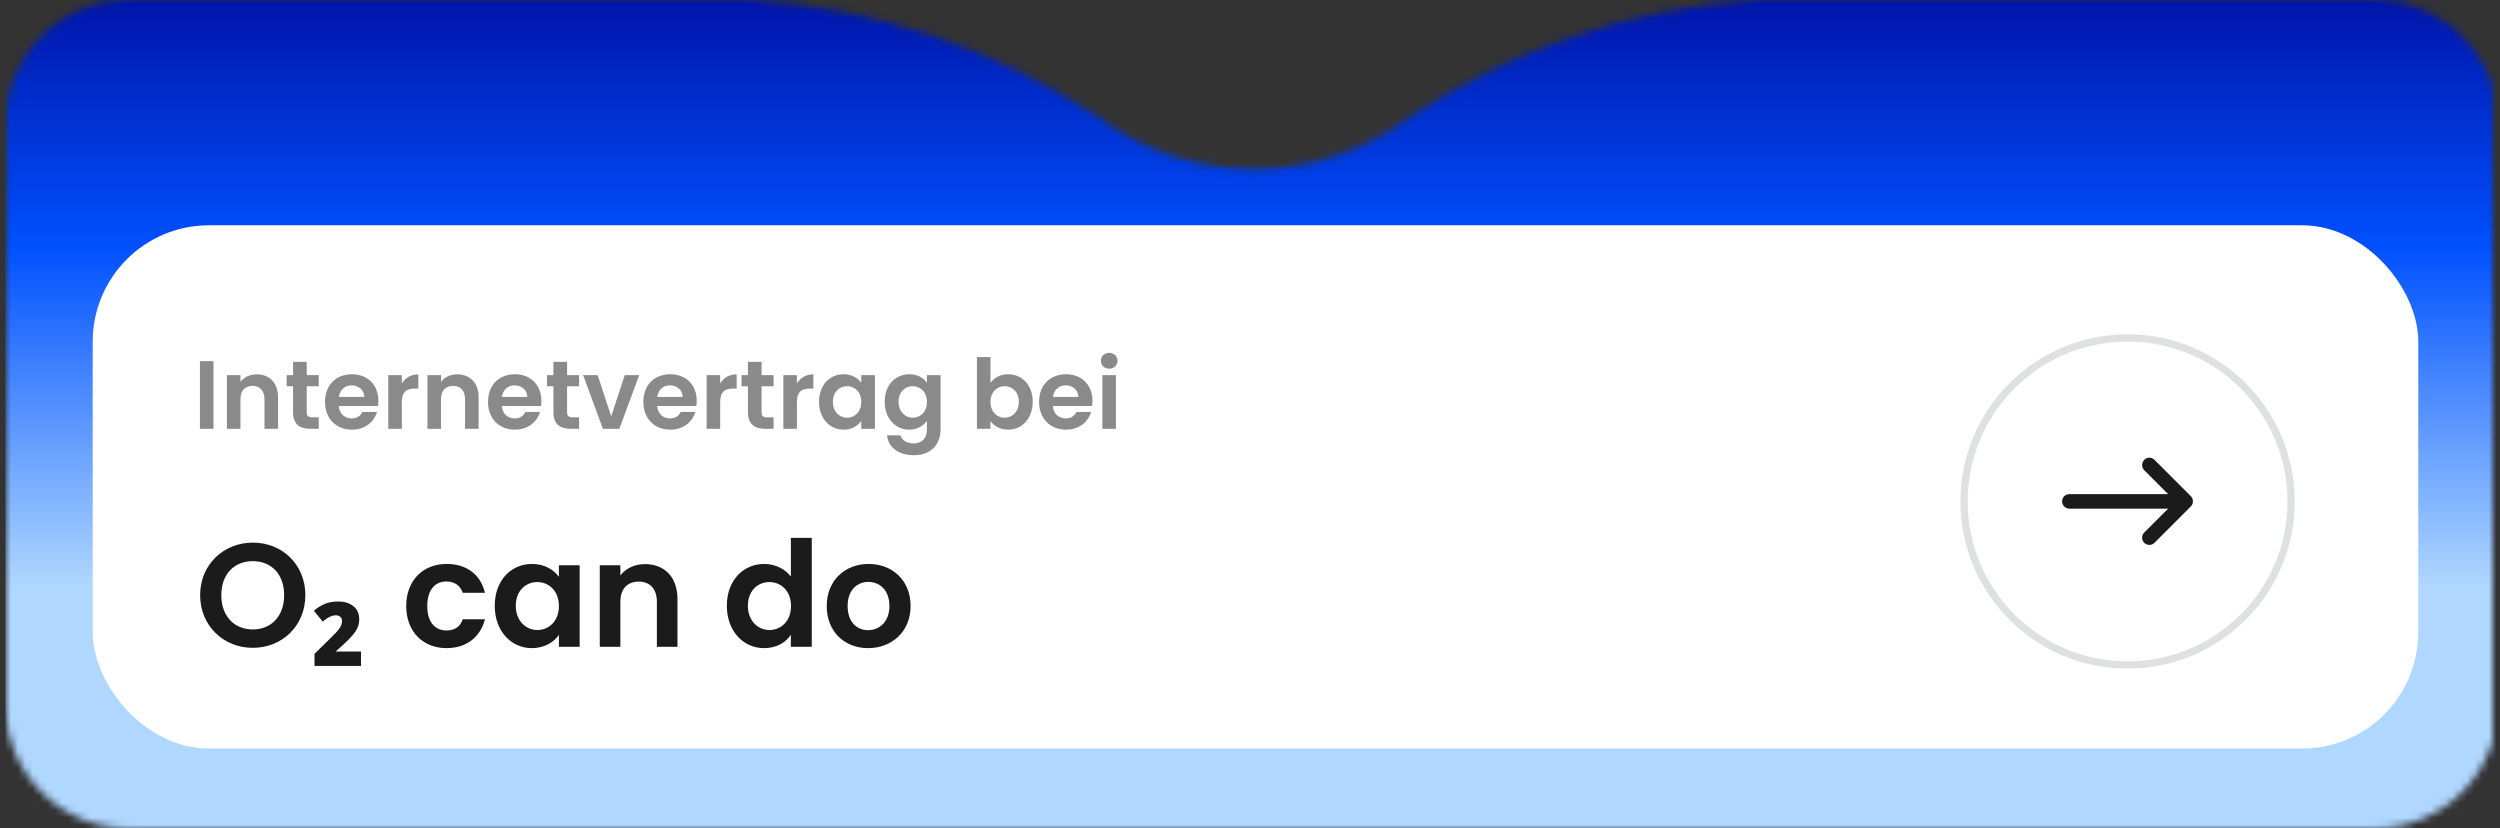
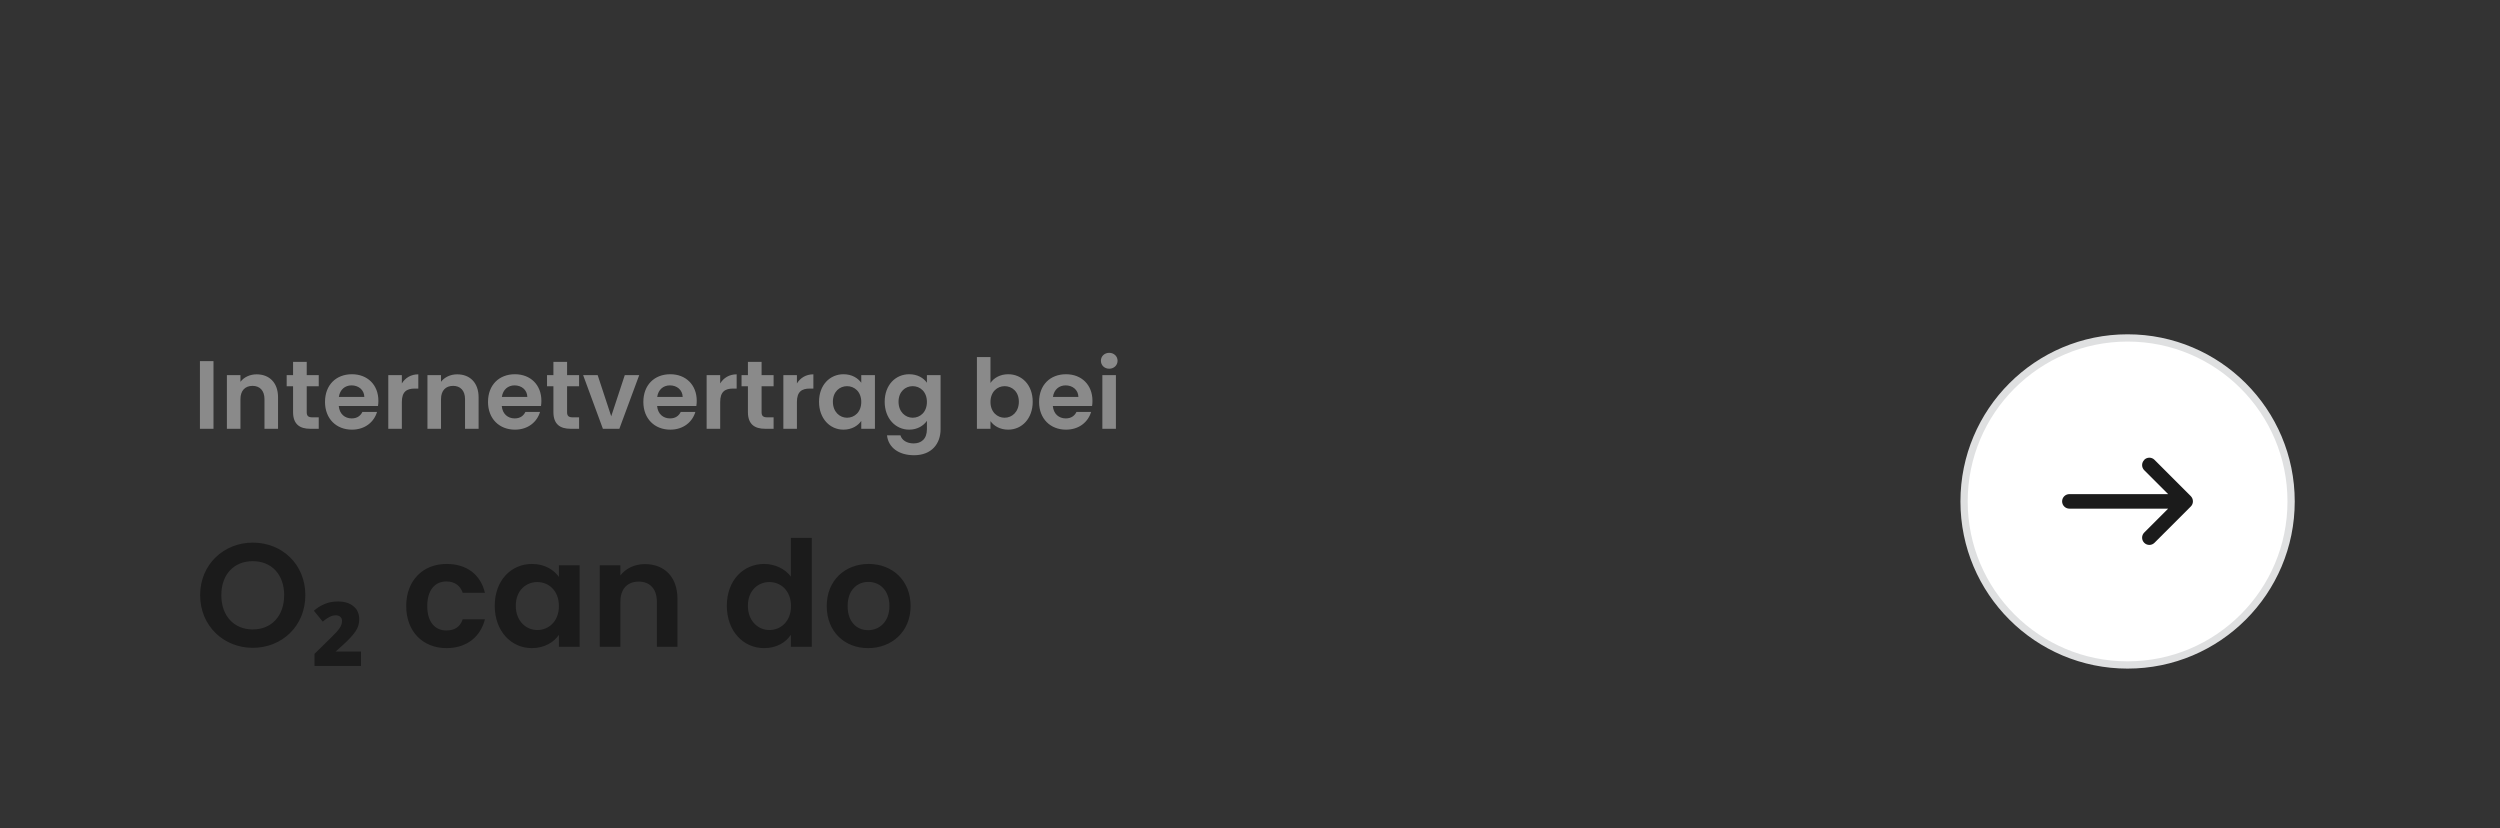
<svg xmlns="http://www.w3.org/2000/svg" width="344" height="114" viewBox="0 0 344 114" fill="none">
  <rect x="0" y="0" width="344" height="114" fill="#333333" stroke="none" />
  <mask id="mask0_10632_31390" style="mask-type:alpha" maskUnits="userSpaceOnUse" x="0" y="0" width="344" height="114">
    <mask id="path-1-outside-1_10632_31390" maskUnits="userSpaceOnUse" x="0.75" y="0" width="343" height="114" fill="black">
      <rect fill="white" x="0.75" width="343" height="114" />
      <path fill-rule="evenodd" clip-rule="evenodd" d="M103.167 1H17.75C8.913 1 1.75 8.163 1.75 17V97C1.75 105.837 8.913 113 17.75 113H326.75C335.587 113 342.75 105.837 342.75 97V17C342.75 8.163 335.587 1 326.75 1H241.932C224.522 2.071 208.326 7.79 194.469 16.968C193.669 17.506 192.877 18.043 192.086 18.61C192.077 18.61 192.067 18.61 192.058 18.629C186.368 22.205 179.69 24.267 172.549 24.267C165.409 24.267 158.73 22.205 153.041 18.629C153.041 18.619 153.022 18.61 153.012 18.61C152.221 18.043 151.43 17.506 150.629 16.968C136.773 7.79 120.577 2.071 103.167 1Z" />
    </mask>
-     <path fill-rule="evenodd" clip-rule="evenodd" d="M103.167 1H17.75C8.913 1 1.75 8.163 1.75 17V97C1.75 105.837 8.913 113 17.75 113H326.75C335.587 113 342.75 105.837 342.75 97V17C342.75 8.163 335.587 1 326.75 1H241.932C224.522 2.071 208.326 7.79 194.469 16.968C193.669 17.506 192.877 18.043 192.086 18.61C192.077 18.61 192.067 18.61 192.058 18.629C186.368 22.205 179.69 24.267 172.549 24.267C165.409 24.267 158.73 22.205 153.041 18.629C153.041 18.619 153.022 18.61 153.012 18.61C152.221 18.043 151.43 17.506 150.629 16.968C136.773 7.79 120.577 2.071 103.167 1Z" fill="white" />
-     <path d="M103.167 1L103.228 0.002L103.197 0H103.167V1ZM241.932 1V0H241.901L241.871 0.002L241.932 1ZM194.469 16.968L193.917 16.134L193.912 16.138L194.469 16.968ZM192.086 18.61V19.61H192.407L192.668 19.423L192.086 18.61ZM192.058 18.629L192.59 19.476L192.834 19.323L192.959 19.063L192.058 18.629ZM153.041 18.629H152.041V19.182L152.509 19.476L153.041 18.629ZM153.012 18.61L152.43 19.423L152.691 19.61H153.012V18.61ZM150.629 16.968L151.187 16.138L151.181 16.134L150.629 16.968ZM17.75 2H103.167V0H17.75V2ZM2.75 17C2.75 8.716 9.466 2 17.75 2V0C8.361 0 0.75 7.611 0.75 17H2.75ZM2.75 97V17H0.75V97H2.75ZM17.75 112C9.466 112 2.75 105.284 2.75 97H0.75C0.75 106.389 8.361 114 17.75 114V112ZM326.75 112H17.75V114H326.75V112ZM341.75 97C341.75 105.284 335.034 112 326.75 112V114C336.139 114 343.75 106.389 343.75 97H341.75ZM341.75 17V97H343.75V17H341.75ZM326.75 2C335.034 2 341.75 8.716 341.75 17H343.75C343.75 7.611 336.139 0 326.75 0V2ZM241.932 2H326.75V0H241.932V2ZM241.871 0.002C224.278 1.084 207.914 6.863 193.917 16.134L195.022 17.802C208.738 8.717 224.765 3.058 241.993 1.998L241.871 0.002ZM193.912 16.138C193.109 16.677 192.308 17.221 191.504 17.797L192.668 19.423C193.447 18.865 194.228 18.334 195.027 17.799L193.912 16.138ZM192.086 17.61C192.086 17.61 192.085 17.61 192.083 17.61C192.082 17.61 192.079 17.61 192.076 17.61C192.071 17.61 192.061 17.61 192.05 17.61C192.028 17.611 191.993 17.613 191.951 17.618C191.861 17.63 191.74 17.658 191.612 17.724C191.345 17.863 191.214 18.076 191.157 18.195L192.959 19.063C192.911 19.162 192.79 19.366 192.532 19.5C192.291 19.625 192.057 19.61 192.086 19.61V17.61ZM191.526 17.783C185.989 21.263 179.494 23.267 172.549 23.267V25.267C179.885 25.267 186.747 23.148 192.59 19.476L191.526 17.783ZM172.549 23.267C165.605 23.267 159.109 21.263 153.573 17.783L152.509 19.476C158.351 23.148 165.213 25.267 172.549 25.267V23.267ZM154.041 18.629C154.041 18.303 153.888 18.08 153.805 17.981C153.715 17.873 153.621 17.806 153.558 17.767C153.464 17.708 153.272 17.61 153.012 17.61V19.61C152.863 19.61 152.75 19.576 152.694 19.556C152.627 19.533 152.563 19.503 152.502 19.465C152.445 19.43 152.356 19.366 152.27 19.263C152.191 19.169 152.041 18.951 152.041 18.629H154.041ZM153.595 17.797C152.791 17.221 151.99 16.677 151.187 16.138L150.072 17.799C150.87 18.334 151.652 18.865 152.43 19.423L153.595 17.797ZM151.181 16.134C137.185 6.863 120.82 1.084 103.228 0.002L103.105 1.998C120.333 3.058 136.361 8.717 150.077 17.802L151.181 16.134Z" fill="#E7E7E9" mask="url(#path-1-outside-1_10632_31390)" />
  </mask>
  <g mask="url(#mask0_10632_31390)">
    <rect x="13.247" y="-2.5" width="320.013" height="116" fill="url(#paint0_linear_10632_31390)" stroke="#E7E7E9" />
    <rect x="0.75" y="-12" width="343" height="198" fill="url(#paint1_linear_10632_31390)" />
  </g>
-   <rect x="12.756" y="31" width="320" height="72" rx="16" fill="white" />
  <path d="M27.51 59V49.696H29.376V59H27.51ZM36.392 59V54.921C36.392 53.735 35.739 53.095 34.752 53.095C33.739 53.095 33.086 53.735 33.086 54.921V59H31.22V51.615H33.086V52.535C33.566 51.908 34.365 51.508 35.312 51.508C37.032 51.508 38.258 52.628 38.258 54.668V59H36.392ZM40.326 56.707V53.148H39.446V51.615H40.326V49.789H42.205V51.615H43.858V53.148H42.205V56.721C42.205 57.214 42.405 57.427 42.992 57.427H43.858V59H42.685C41.272 59 40.326 58.4 40.326 56.707ZM48.373 53.028C47.48 53.028 46.773 53.601 46.627 54.614H50.133C50.106 53.641 49.333 53.028 48.373 53.028ZM51.879 56.681C51.479 58.04 50.253 59.12 48.426 59.12C46.28 59.12 44.721 57.627 44.721 55.308C44.721 52.975 46.24 51.495 48.426 51.495C50.559 51.495 52.066 52.948 52.066 55.148C52.066 55.388 52.052 55.627 52.012 55.867H46.614C46.707 56.961 47.453 57.574 48.386 57.574C49.186 57.574 49.626 57.174 49.866 56.681H51.879ZM55.294 55.321V59H53.428V51.615H55.294V52.762C55.76 52.002 56.533 51.508 57.56 51.508V53.468H57.067C55.96 53.468 55.294 53.895 55.294 55.321ZM63.989 59V54.921C63.989 53.735 63.336 53.095 62.349 53.095C61.336 53.095 60.683 53.735 60.683 54.921V59H58.817V51.615H60.683V52.535C61.163 51.908 61.963 51.508 62.909 51.508C64.629 51.508 65.855 52.628 65.855 54.668V59H63.989ZM70.802 53.028C69.909 53.028 69.203 53.601 69.056 54.614H72.562C72.535 53.641 71.762 53.028 70.802 53.028ZM74.308 56.681C73.908 58.04 72.682 59.12 70.856 59.12C68.71 59.12 67.15 57.627 67.15 55.308C67.15 52.975 68.669 51.495 70.856 51.495C72.988 51.495 74.495 52.948 74.495 55.148C74.495 55.388 74.481 55.627 74.441 55.867H69.043C69.136 56.961 69.883 57.574 70.816 57.574C71.615 57.574 72.055 57.174 72.295 56.681H74.308ZM76.15 56.707V53.148H75.27V51.615H76.15V49.789H78.03V51.615H79.683V53.148H78.03V56.721C78.03 57.214 78.23 57.427 78.816 57.427H79.683V59H78.51C77.097 59 76.15 58.4 76.15 56.707ZM80.238 51.615H82.238L84.104 57.28L85.97 51.615H87.957L85.224 59H82.958L80.238 51.615ZM92.177 53.028C91.284 53.028 90.578 53.601 90.431 54.614H93.937C93.91 53.641 93.137 53.028 92.177 53.028ZM95.683 56.681C95.283 58.04 94.057 59.12 92.231 59.12C90.084 59.12 88.525 57.627 88.525 55.308C88.525 52.975 90.044 51.495 92.231 51.495C94.363 51.495 95.87 52.948 95.87 55.148C95.87 55.388 95.856 55.627 95.816 55.867H90.418C90.511 56.961 91.257 57.574 92.191 57.574C92.99 57.574 93.43 57.174 93.67 56.681H95.683ZM99.098 55.321V59H97.232V51.615H99.098V52.762C99.564 52.002 100.338 51.508 101.364 51.508V53.468H100.871C99.764 53.468 99.098 53.895 99.098 55.321ZM102.914 56.707V53.148H102.035V51.615H102.914V49.789H104.794V51.615H106.447V53.148H104.794V56.721C104.794 57.214 104.994 57.427 105.58 57.427H106.447V59H105.274C103.861 59 102.914 58.4 102.914 56.707ZM109.655 55.321V59H107.789V51.615H109.655V52.762C110.122 52.002 110.895 51.508 111.921 51.508V53.468H111.428C110.322 53.468 109.655 53.895 109.655 55.321ZM112.698 55.281C112.698 52.975 114.191 51.495 116.071 51.495C117.257 51.495 118.07 52.055 118.51 52.668V51.615H120.39V59H118.51V57.92C118.07 58.56 117.231 59.12 116.058 59.12C114.191 59.12 112.698 57.587 112.698 55.281ZM118.51 55.308C118.51 53.908 117.577 53.135 116.551 53.135C115.551 53.135 114.605 53.881 114.605 55.281C114.605 56.681 115.551 57.48 116.551 57.48C117.577 57.48 118.51 56.707 118.51 55.308ZM121.733 55.281C121.733 52.975 123.226 51.495 125.105 51.495C126.265 51.495 127.105 52.028 127.544 52.668V51.615H129.424V59.053C129.424 61.053 128.198 62.639 125.772 62.639C123.692 62.639 122.239 61.599 122.053 59.906H123.905C124.092 60.573 124.785 61.013 125.718 61.013C126.745 61.013 127.544 60.426 127.544 59.053V57.907C127.105 58.547 126.265 59.12 125.105 59.12C123.226 59.12 121.733 57.587 121.733 55.281ZM127.544 55.308C127.544 53.908 126.611 53.135 125.585 53.135C124.585 53.135 123.639 53.881 123.639 55.281C123.639 56.681 124.585 57.48 125.585 57.48C126.611 57.48 127.544 56.707 127.544 55.308ZM136.289 52.695C136.742 52.015 137.609 51.495 138.729 51.495C140.621 51.495 142.101 52.975 142.101 55.281C142.101 57.587 140.621 59.12 138.729 59.12C137.569 59.12 136.742 58.587 136.289 57.947V59H134.423V49.136H136.289V52.695ZM140.195 55.281C140.195 53.881 139.248 53.135 138.235 53.135C137.236 53.135 136.289 53.908 136.289 55.308C136.289 56.707 137.236 57.48 138.235 57.48C139.248 57.48 140.195 56.681 140.195 55.281ZM146.63 53.028C145.737 53.028 145.03 53.601 144.883 54.614H148.389C148.363 53.641 147.589 53.028 146.63 53.028ZM150.136 56.681C149.736 58.04 148.509 59.12 146.683 59.12C144.537 59.12 142.977 57.627 142.977 55.308C142.977 52.975 144.497 51.495 146.683 51.495C148.816 51.495 150.322 52.948 150.322 55.148C150.322 55.388 150.309 55.627 150.269 55.867H144.87C144.963 56.961 145.71 57.574 146.643 57.574C147.443 57.574 147.883 57.174 148.123 56.681H150.136ZM151.684 59V51.615H153.55V59H151.684ZM152.631 50.735C151.964 50.735 151.484 50.255 151.484 49.642C151.484 49.029 151.964 48.549 152.631 48.549C153.284 48.549 153.777 49.029 153.777 49.642C153.777 50.255 153.284 50.735 152.631 50.735Z" fill="#8A8A8A" />
-   <path d="M42.016 81.892C42.016 86.145 38.797 89.142 34.787 89.142C30.798 89.142 27.538 86.145 27.538 81.892C27.538 77.66 30.798 74.663 34.787 74.663C38.817 74.663 42.016 77.66 42.016 81.892ZM30.454 81.892C30.454 84.768 32.215 86.611 34.787 86.611C37.339 86.611 39.1 84.768 39.1 81.892C39.1 79.017 37.339 77.215 34.787 77.215C32.215 77.215 30.454 79.017 30.454 81.892ZM49.674 91.632H43.275V89.972L45.482 87.805C46.09 87.225 46.502 86.772 46.718 86.448C46.947 86.124 47.062 85.787 47.062 85.436C47.062 85.193 46.981 85.004 46.819 84.869C46.657 84.734 46.447 84.666 46.191 84.666C45.664 84.666 45.071 84.957 44.409 85.537L43.194 84.039C43.612 83.661 44.092 83.357 44.632 83.127C45.172 82.885 45.8 82.763 46.515 82.763C47.392 82.763 48.094 82.979 48.621 83.411C49.161 83.829 49.431 84.437 49.431 85.234C49.431 85.841 49.255 86.394 48.904 86.894C48.567 87.394 48.007 88.001 47.224 88.716L46.191 89.648H49.674V91.632ZM55.895 83.391C55.895 79.867 58.203 77.599 61.443 77.599C64.238 77.599 66.121 79.057 66.728 81.568H63.671C63.347 80.617 62.597 80.009 61.423 80.009C59.843 80.009 58.79 81.204 58.79 83.391C58.79 85.578 59.843 86.752 61.423 86.752C62.597 86.752 63.326 86.226 63.671 85.213H66.728C66.121 87.603 64.238 89.182 61.443 89.182C58.203 89.182 55.895 86.914 55.895 83.391ZM68.076 83.35C68.076 79.847 70.344 77.599 73.2 77.599C75.002 77.599 76.237 78.45 76.905 79.381V77.781H79.76V89H76.905V87.36C76.237 88.332 74.961 89.182 73.179 89.182C70.344 89.182 68.076 86.853 68.076 83.35ZM76.905 83.391C76.905 81.264 75.488 80.09 73.928 80.09C72.41 80.09 70.972 81.224 70.972 83.35C70.972 85.477 72.41 86.692 73.928 86.692C75.488 86.692 76.905 85.517 76.905 83.391ZM90.386 89V82.803C90.386 81.001 89.394 80.029 87.896 80.029C86.357 80.029 85.364 81.001 85.364 82.803V89H82.529V77.781H85.364V79.179C86.093 78.227 87.308 77.62 88.746 77.62C91.358 77.62 93.221 79.32 93.221 82.419V89H90.386ZM100.013 83.35C100.013 79.847 102.281 77.599 105.157 77.599C106.635 77.599 108.053 78.288 108.822 79.341V74.015H111.698V89H108.822V87.34C108.154 88.372 106.898 89.182 105.137 89.182C102.281 89.182 100.013 86.853 100.013 83.35ZM108.842 83.391C108.842 81.264 107.425 80.09 105.866 80.09C104.347 80.09 102.909 81.224 102.909 83.35C102.909 85.477 104.347 86.692 105.866 86.692C107.425 86.692 108.842 85.517 108.842 83.391ZM125.3 83.391C125.3 86.914 122.708 89.182 119.448 89.182C116.208 89.182 113.758 86.914 113.758 83.391C113.758 79.847 116.289 77.599 119.529 77.599C122.769 77.599 125.3 79.847 125.3 83.391ZM116.633 83.391C116.633 85.618 117.929 86.712 119.448 86.712C120.947 86.712 122.384 85.618 122.384 83.391C122.384 81.143 120.987 80.07 119.489 80.07C117.99 80.07 116.633 81.143 116.633 83.391Z" fill="#1B1B1B" />
+   <path d="M42.016 81.892C42.016 86.145 38.797 89.142 34.787 89.142C30.798 89.142 27.538 86.145 27.538 81.892C27.538 77.66 30.798 74.663 34.787 74.663C38.817 74.663 42.016 77.66 42.016 81.892ZM30.454 81.892C30.454 84.768 32.215 86.611 34.787 86.611C37.339 86.611 39.1 84.768 39.1 81.892C39.1 79.017 37.339 77.215 34.787 77.215C32.215 77.215 30.454 79.017 30.454 81.892ZM49.674 91.632H43.275V89.972L45.482 87.805C46.09 87.225 46.502 86.772 46.718 86.448C46.947 86.124 47.062 85.787 47.062 85.436C47.062 85.193 46.981 85.004 46.819 84.869C46.657 84.734 46.447 84.666 46.191 84.666C45.664 84.666 45.071 84.957 44.409 85.537L43.194 84.039C43.612 83.661 44.092 83.357 44.632 83.127C45.172 82.885 45.8 82.763 46.515 82.763C47.392 82.763 48.094 82.979 48.621 83.411C49.161 83.829 49.431 84.437 49.431 85.234C49.431 85.841 49.255 86.394 48.904 86.894C48.567 87.394 48.007 88.001 47.224 88.716L46.191 89.648H49.674ZM55.895 83.391C55.895 79.867 58.203 77.599 61.443 77.599C64.238 77.599 66.121 79.057 66.728 81.568H63.671C63.347 80.617 62.597 80.009 61.423 80.009C59.843 80.009 58.79 81.204 58.79 83.391C58.79 85.578 59.843 86.752 61.423 86.752C62.597 86.752 63.326 86.226 63.671 85.213H66.728C66.121 87.603 64.238 89.182 61.443 89.182C58.203 89.182 55.895 86.914 55.895 83.391ZM68.076 83.35C68.076 79.847 70.344 77.599 73.2 77.599C75.002 77.599 76.237 78.45 76.905 79.381V77.781H79.76V89H76.905V87.36C76.237 88.332 74.961 89.182 73.179 89.182C70.344 89.182 68.076 86.853 68.076 83.35ZM76.905 83.391C76.905 81.264 75.488 80.09 73.928 80.09C72.41 80.09 70.972 81.224 70.972 83.35C70.972 85.477 72.41 86.692 73.928 86.692C75.488 86.692 76.905 85.517 76.905 83.391ZM90.386 89V82.803C90.386 81.001 89.394 80.029 87.896 80.029C86.357 80.029 85.364 81.001 85.364 82.803V89H82.529V77.781H85.364V79.179C86.093 78.227 87.308 77.62 88.746 77.62C91.358 77.62 93.221 79.32 93.221 82.419V89H90.386ZM100.013 83.35C100.013 79.847 102.281 77.599 105.157 77.599C106.635 77.599 108.053 78.288 108.822 79.341V74.015H111.698V89H108.822V87.34C108.154 88.372 106.898 89.182 105.137 89.182C102.281 89.182 100.013 86.853 100.013 83.35ZM108.842 83.391C108.842 81.264 107.425 80.09 105.866 80.09C104.347 80.09 102.909 81.224 102.909 83.35C102.909 85.477 104.347 86.692 105.866 86.692C107.425 86.692 108.842 85.517 108.842 83.391ZM125.3 83.391C125.3 86.914 122.708 89.182 119.448 89.182C116.208 89.182 113.758 86.914 113.758 83.391C113.758 79.847 116.289 77.599 119.529 77.599C122.769 77.599 125.3 79.847 125.3 83.391ZM116.633 83.391C116.633 85.618 117.929 86.712 119.448 86.712C120.947 86.712 122.384 85.618 122.384 83.391C122.384 81.143 120.987 80.07 119.489 80.07C117.99 80.07 116.633 81.143 116.633 83.391Z" fill="#1B1B1B" />
  <circle cx="292.756" cy="69" r="22.5" fill="white" stroke="#DFE0E1" />
  <path d="M295.046 63.29C294.656 63.68 294.656 64.31 295.046 64.7L298.336 67.99H284.746C284.196 67.99 283.746 68.44 283.746 68.99C283.746 69.54 284.196 69.99 284.746 69.99H298.336L295.046 73.28C294.656 73.67 294.656 74.3 295.046 74.69C295.436 75.08 296.066 75.08 296.456 74.69L301.456 69.69C301.656 69.49 301.746 69.24 301.746 68.98C301.746 68.72 301.646 68.47 301.456 68.27L296.456 63.27C296.066 62.88 295.436 62.88 295.046 63.27V63.29Z" fill="#1B1B1B" />
  <defs>
    <linearGradient id="paint0_linear_10632_31390" x1="173.253" y1="51.819" x2="173.253" y2="-2" gradientUnits="userSpaceOnUse">
      <stop offset="1" stop-color="white" />
    </linearGradient>
    <linearGradient id="paint1_linear_10632_31390" x1="172.25" y1="80.662" x2="172.25" y2="-12" gradientUnits="userSpaceOnUse">
      <stop stop-color="#AFD7FF" />
      <stop offset="0.505" stop-color="#0050FF" />
      <stop offset="1" stop-color="#00008C" />
    </linearGradient>
  </defs>
</svg>